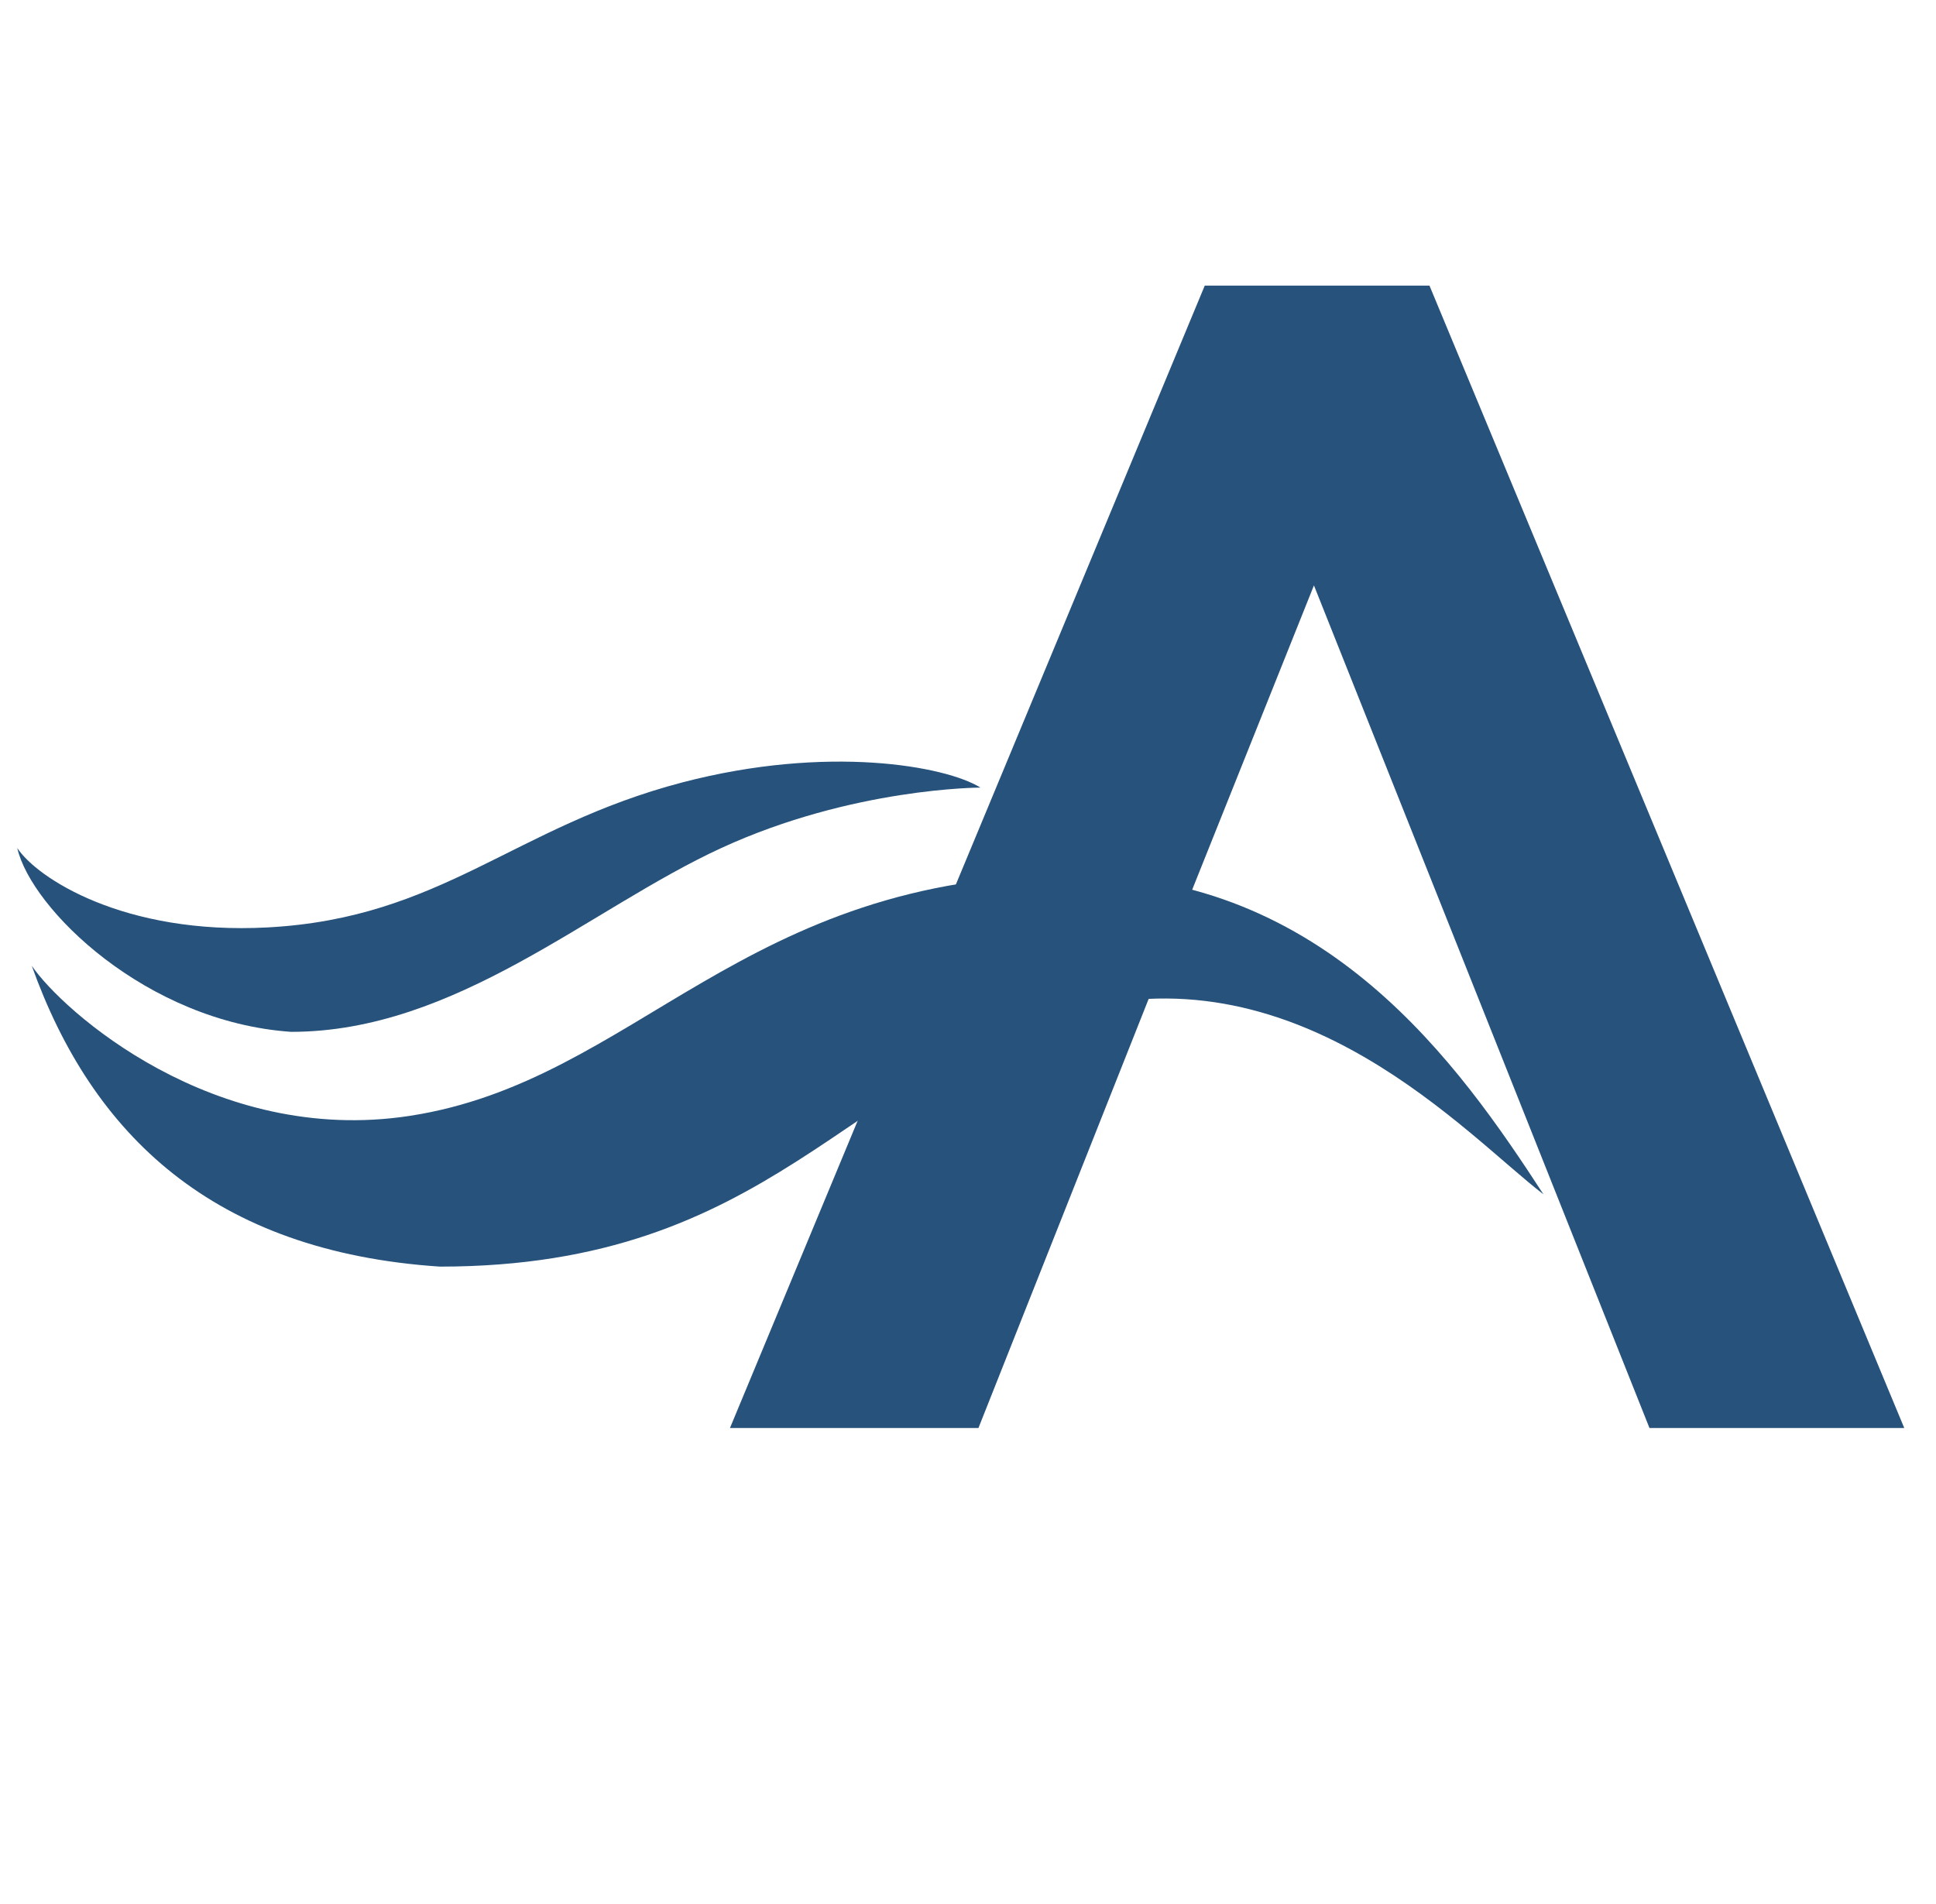
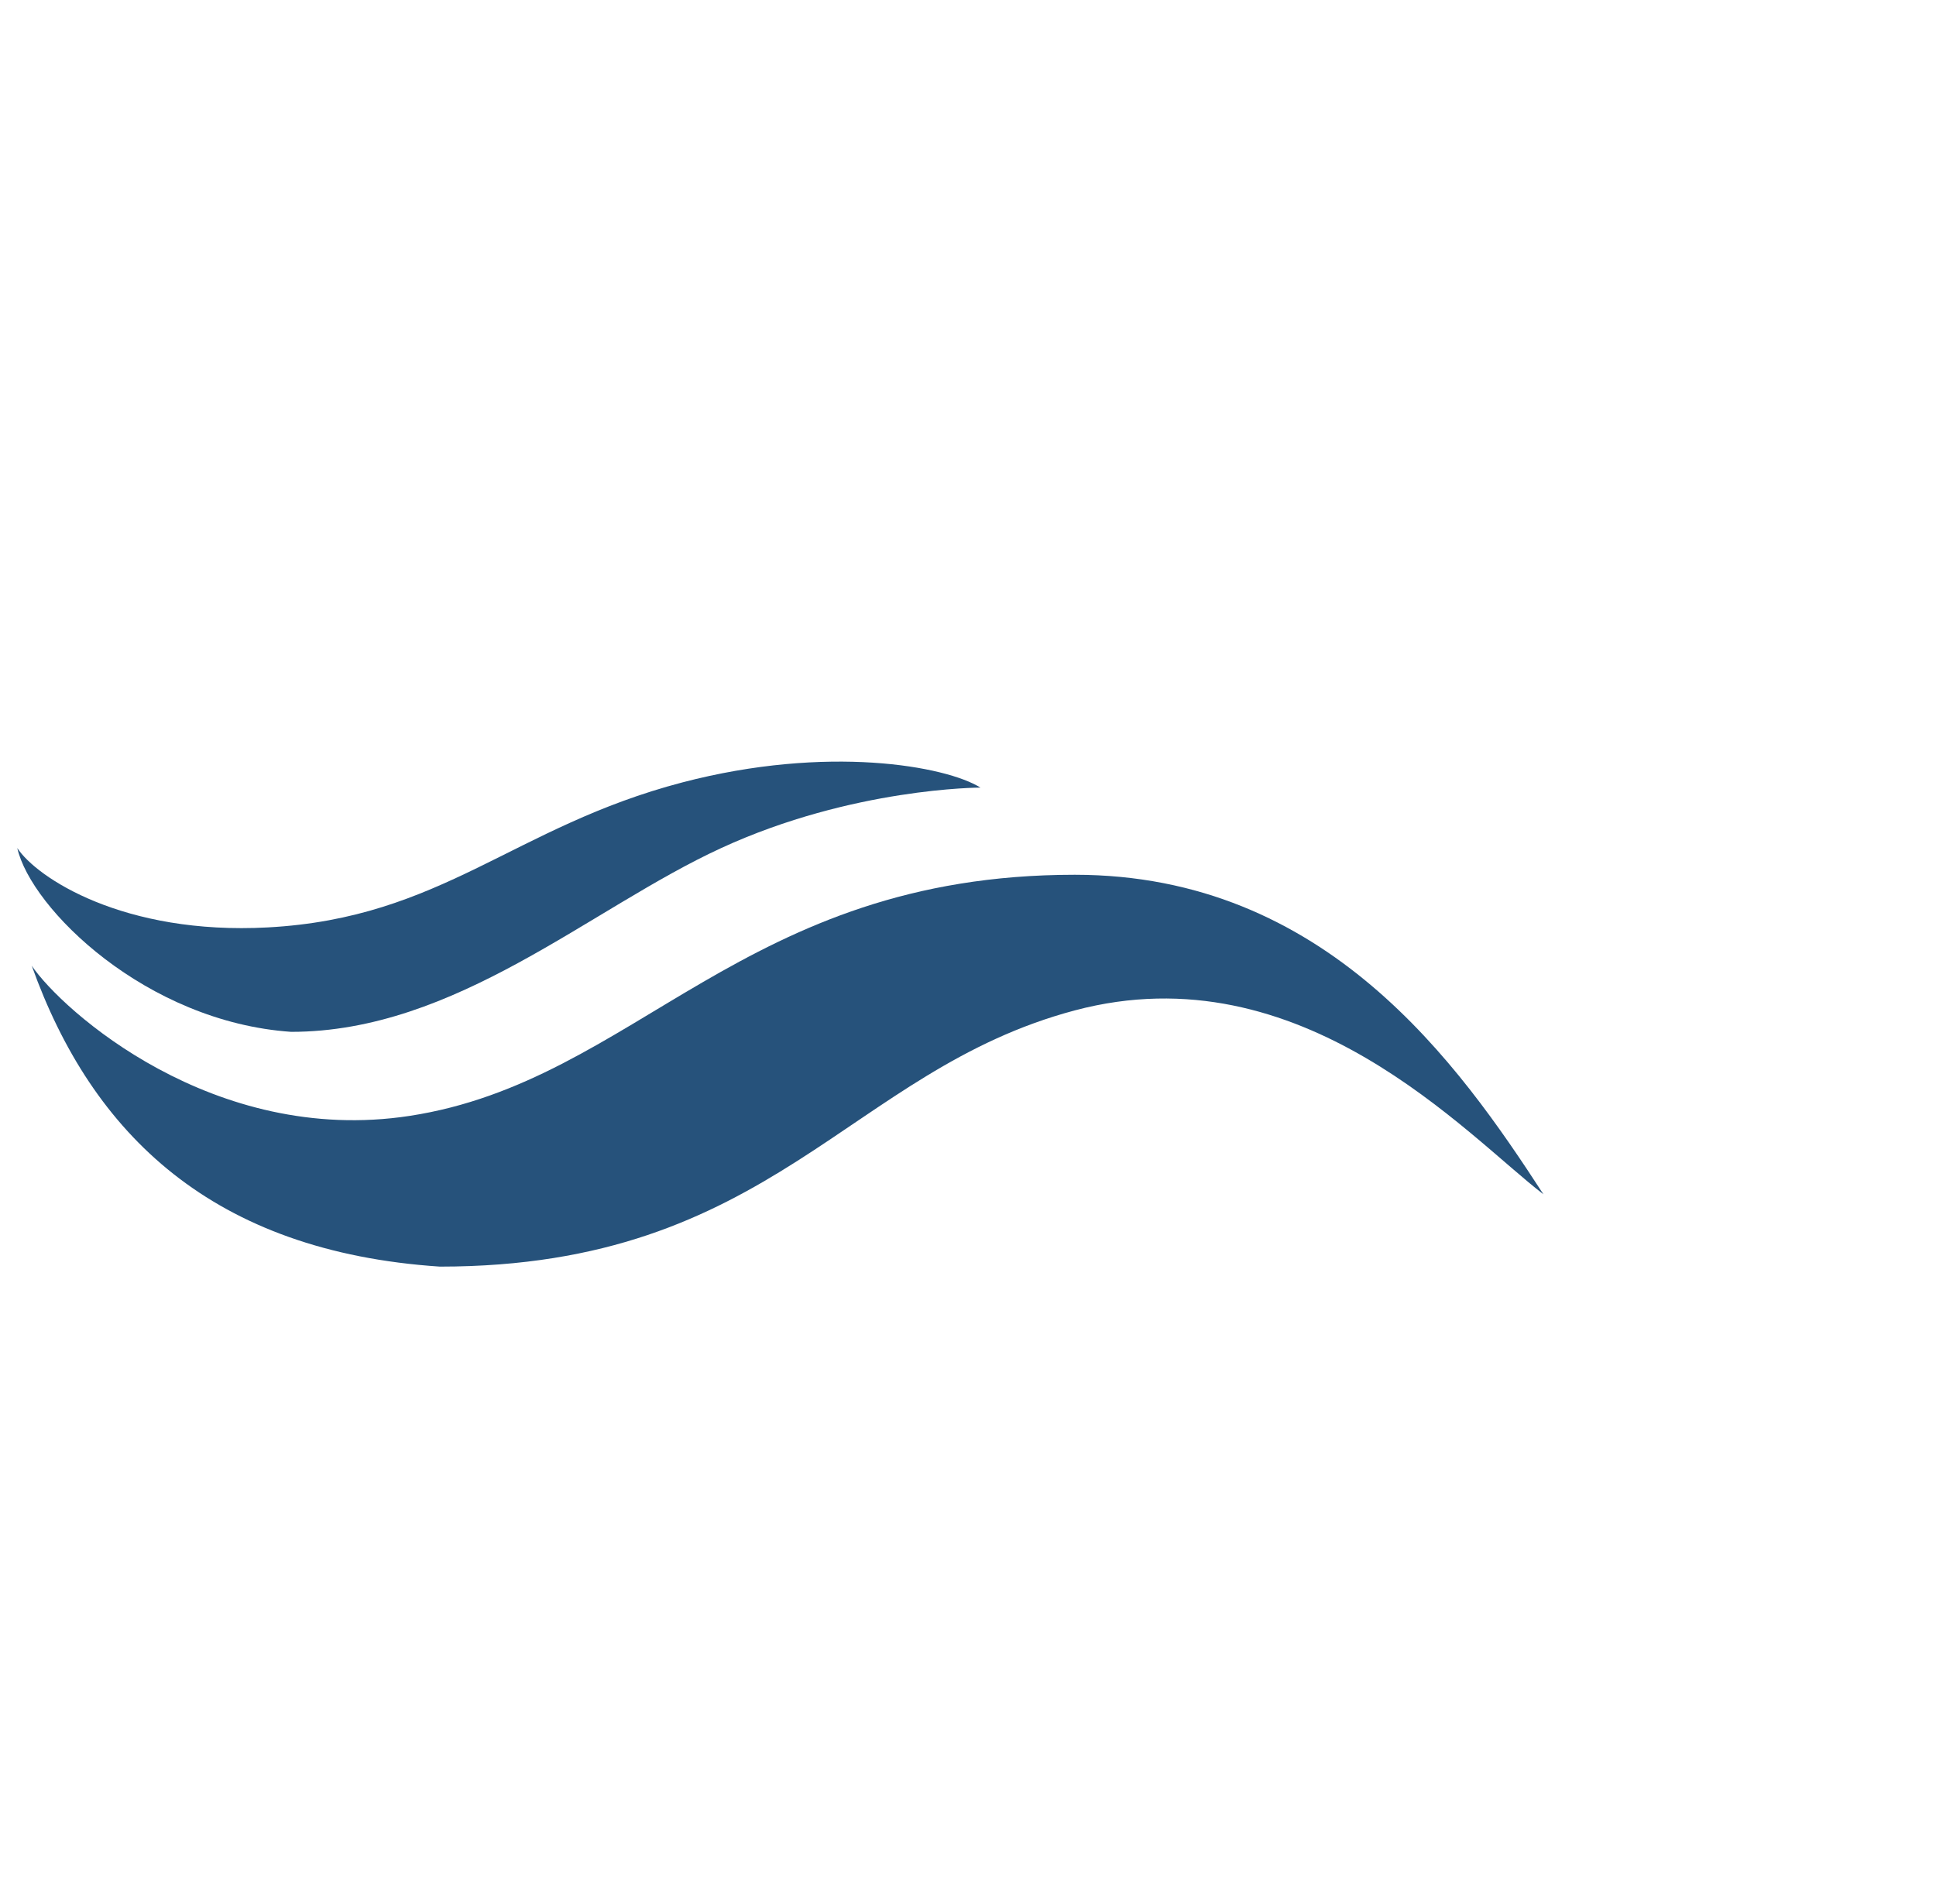
<svg xmlns="http://www.w3.org/2000/svg" width="61" height="60" viewBox="0 0 61 60" fill="none">
-   <path d="M23 45H30.829L36.763 30.038L42.772 33.511L48.78 36.983L51.972 45H60L45.04 9H37.96L23 45ZM36.763 30.038L41.4 18.447L48.78 36.983L42.772 33.511L36.763 30.038Z" fill="#26527B" />
  <path d="M12.908 35.164C6.716 36.114 1.953 31.84 1 30.432C2.905 35.764 6.716 39.439 13.86 39.914C24.339 39.914 26.721 33.74 33.865 31.84C41.01 29.94 46.221 35.788 48.631 37.635C45.964 33.533 41.781 27.566 33.865 27.566C23.387 27.566 20.053 34.069 12.908 35.164Z" fill="#26527B" />
  <path d="M8.437 29.225C3.892 29.47 1.154 27.657 0.544 26.723C0.979 28.636 4.599 32.2 9.172 32.516C14.371 32.516 18.589 28.626 22.727 26.723C26.863 24.819 30.892 24.819 30.892 24.819C29.803 24.139 26.074 23.459 21.502 24.655C16.178 26.049 13.93 28.929 8.437 29.225Z" fill="#26527B" />
</svg>